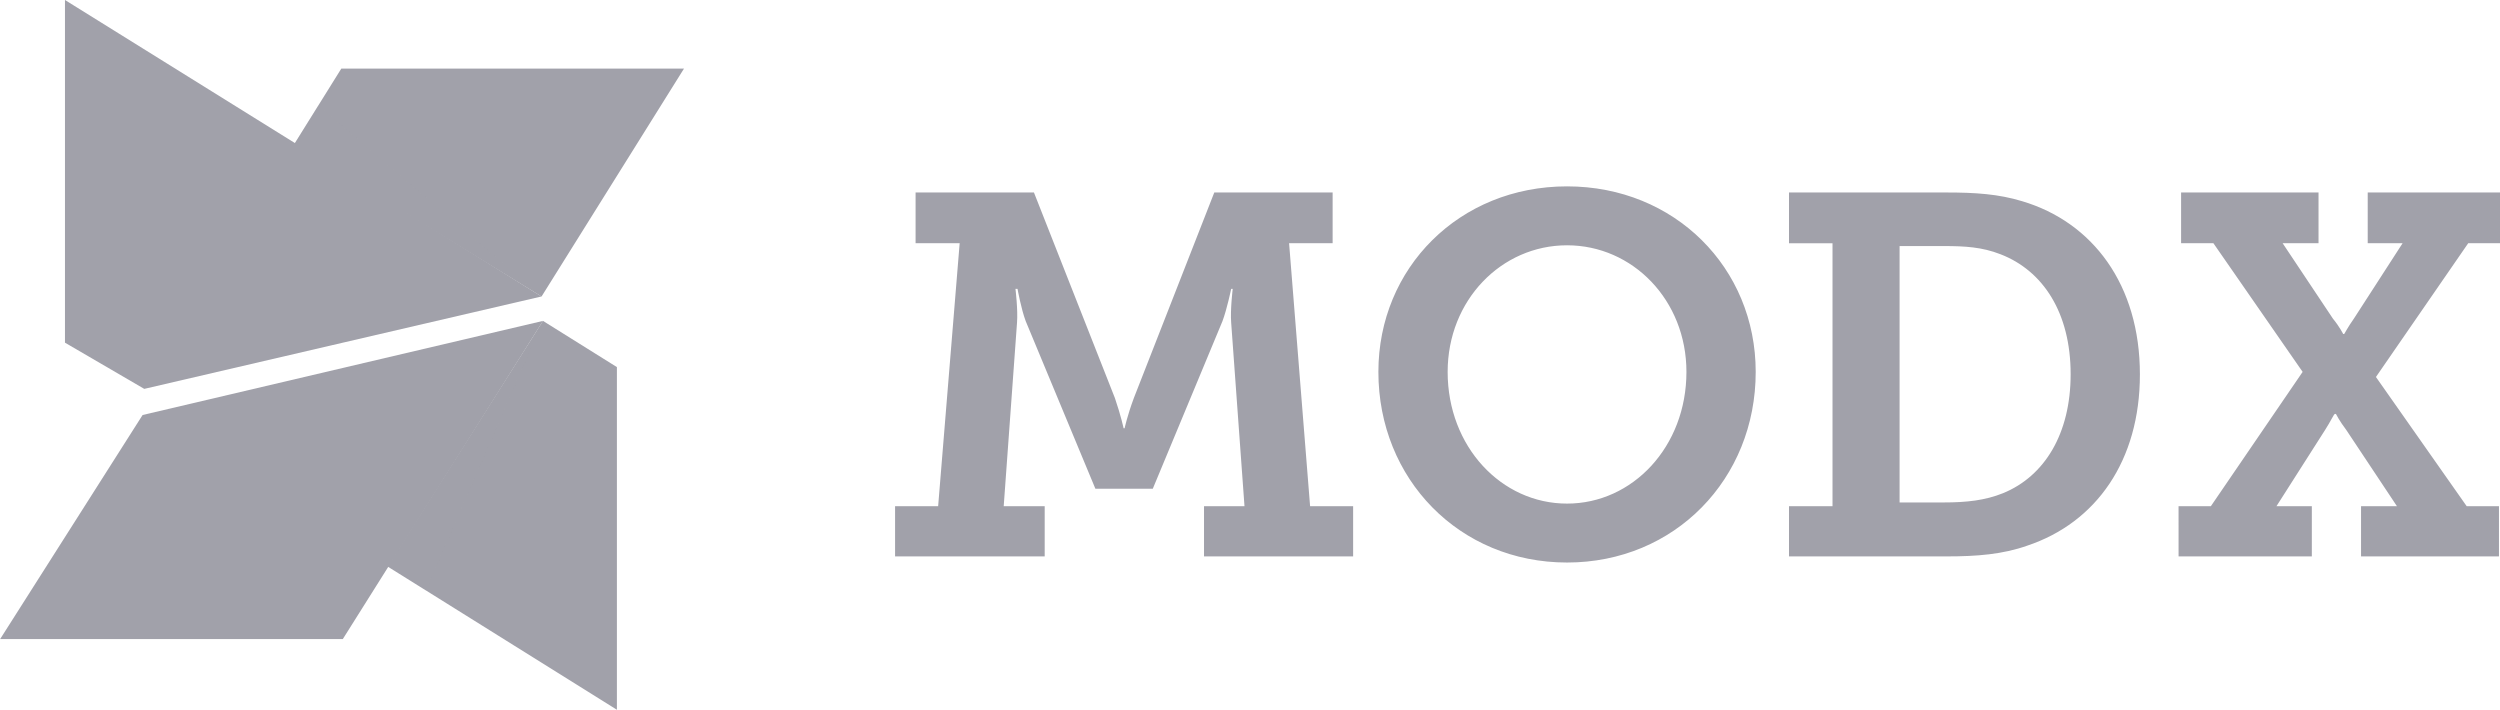
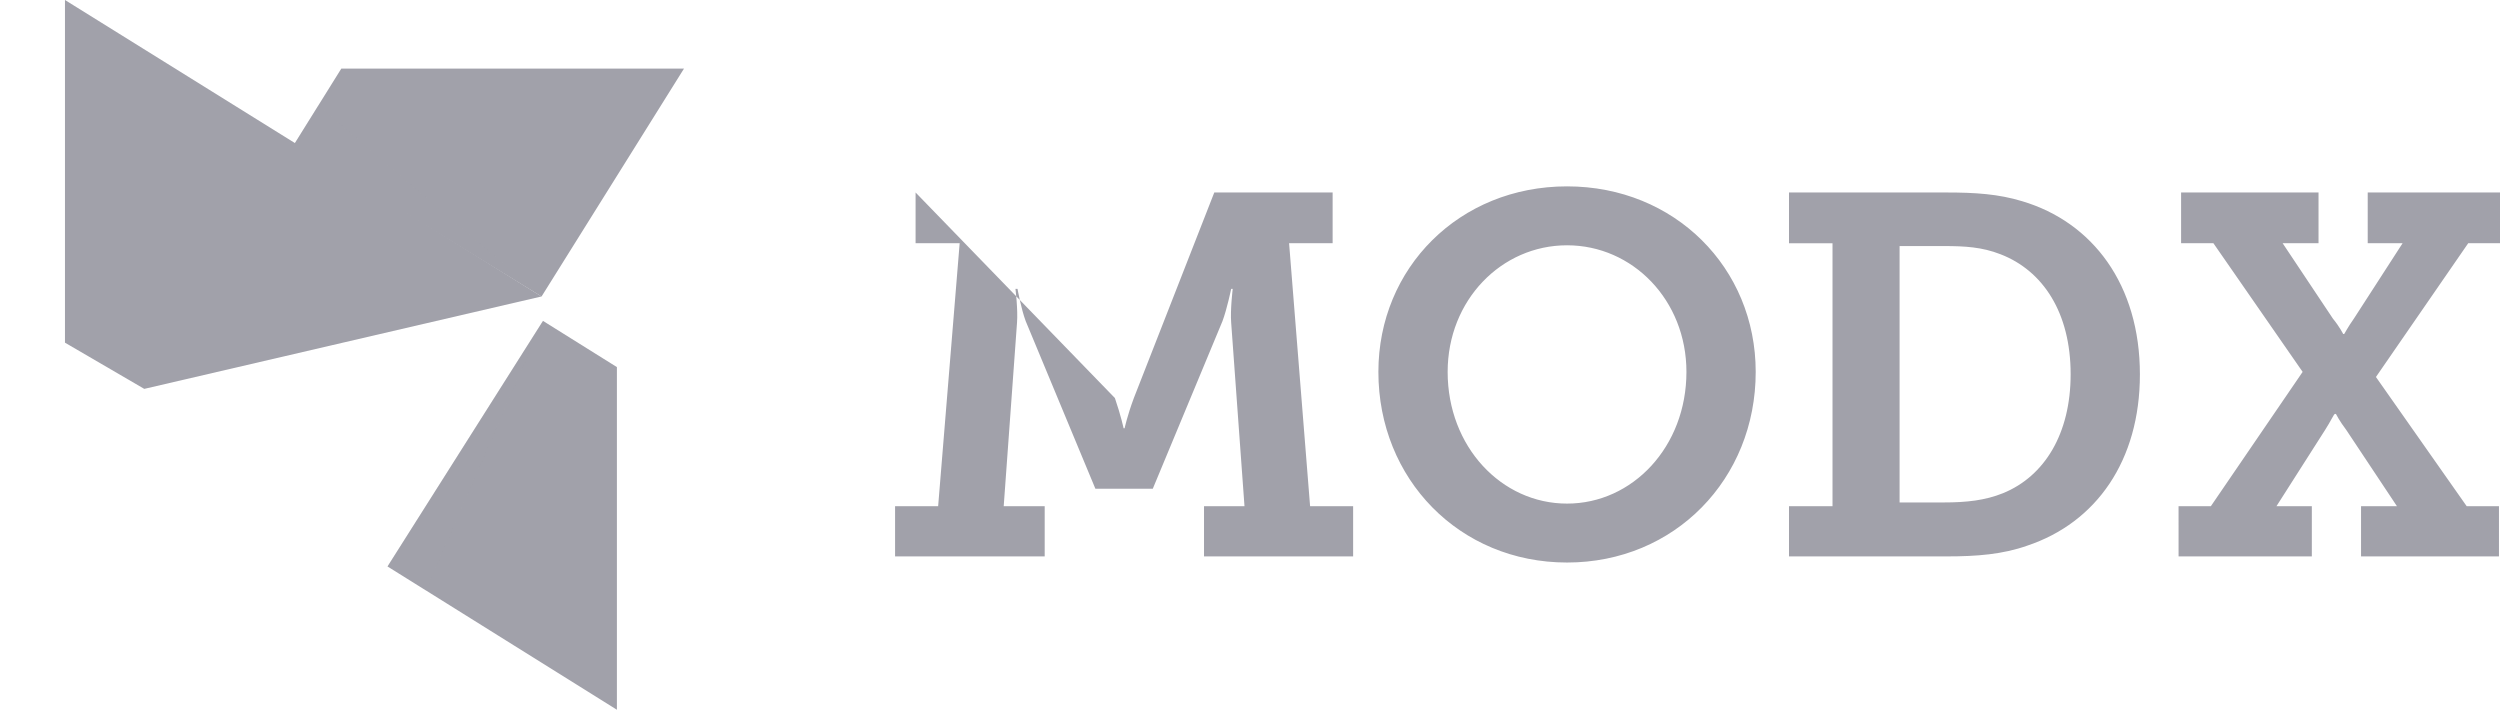
<svg xmlns="http://www.w3.org/2000/svg" width="6533px" height="1855px" viewBox="0 0 6533 1855" version="1.1">
  <title>modx</title>
  <g id="Page-1" stroke="none" stroke-width="1" fill="none" fill-rule="evenodd">
    <g id="modx" fill="#A1A1AA" fill-rule="nonzero">
      <polygon id="Path" points="1415.17 774.839 1787.463 179.198 891.943 179.198 768.215 377.702" />
      <polygon id="Path" opacity="0.15" points="768.283 377.702 831.648 275.818 1415.239 774.839 768.283 377.71" />
      <polygon id="Path" points="1612.102 1854.74 1612.102 959.303 1418.909 838.546 1012.662 1480.229 1612.102 1854.755" />
      <polygon id="Path" opacity="0.15" points="1012.662 1480.175 1113.012 1542.833 1418.901 838.538 1012.654 1480.183" />
      <polygon id="Path" points="169.77 0 169.77 895.46 376.966 1016.209 1415.034 774.725" />
-       <polygon id="Path" points="372.628 1084.489 0.343 1670.041 895.817 1670.041 1419 838.538" />
-       <path d="M2339.082,1322.735 L2451.556,1322.735 L2507.784,635.611 L2392.603,635.611 L2392.603,503 L2701.909,503 L2913.448,1040.159 C2929.483,1087.033 2936.179,1119.164 2936.179,1119.164 L2938.854,1119.164 C2938.854,1119.164 2945.567,1087.033 2962.98,1040.159 L3173.173,503 L3482.43,503 L3482.43,635.611 L3368.66,635.611 L3423.526,1322.719 L3536,1322.719 L3536,1454 L3146.322,1454 L3146.322,1322.735 L3252.1,1322.735 L3217.305,843.303 C3214.647,809.76 3221.343,754.874 3221.343,754.874 L3217.305,754.874 C3217.305,754.874 3206.572,807.051 3194.558,839.264 L3012.447,1277.191 L2862.487,1277.191 L2680.409,839.248 C2668.33,807.051 2659.007,754.857 2659.007,754.857 L2653.624,754.857 C2653.624,754.857 2660.353,809.678 2657.678,843.303 L2622.884,1322.719 L2729.991,1322.719 L2729.991,1454 L2339,1454 L2339,1322.735 L2339.082,1322.735 L2339.082,1322.735 Z M4095.049,487 C4376.355,487 4588,699.943 4588,971.852 C4588,1251.738 4376.339,1470 4095.049,1470 C3813.661,1470 3602,1251.754 3602,971.852 C3602,699.911 3813.661,487 4095.049,487 Z M4095,1316 C4266.362,1316 4407,1167.392 4407,971.852 C4407,784.323 4266.411,641 4095,641 C3923.572,641 3783,784.372 3783,971.852 C3783,1167.424 3923.622,1316 4095,1316 L4095,1316 Z M4675.016,1322.834 L4788.712,1322.834 L4788.712,635.627 L4675,635.627 L4675,503 L5085.939,503 C5162.355,503 5222.542,507.056 5284.107,525.726 C5468.804,580.652 5592,744.116 5592,978.5 C5592,1203.557 5478.173,1365.642 5297.513,1425.954 C5233.175,1448.663 5166.326,1454 5087.269,1454 L4675.016,1454 L4675.016,1322.834 L4675.016,1322.834 Z M5079.145,1313 C5139.31,1313 5187.516,1307.629 5234.345,1288.789 C5342.766,1244.555 5411,1133.37 5411,977.934 C5411,817.095 5338.764,707.29 5227.653,664.386 C5179.512,645.628 5135.307,643 5079.145,643 L4964,643 L4964,1313 L5079.145,1313 Z M5693,1322.735 L5777.46,1322.735 L6017.242,971.81 L5784.078,635.611 L5699.635,635.611 L5699.635,503 L6058.774,503 L6058.774,635.611 L5965.002,635.611 L6096.299,832.549 C6113.805,853.893 6123.133,872.725 6123.133,872.725 L6125.76,872.725 C6125.76,874.005 6135.055,855.223 6151.215,832.549 L6278.438,635.611 L6187.327,635.611 L6187.327,503 L6533,503 L6533,635.611 L6449.92,635.611 L6208.791,985.158 L6445.88,1322.719 L6530.29,1322.719 L6530.29,1454 L6169.87,1454 L6169.87,1322.735 L6263.642,1322.735 L6131.015,1123.17 C6113.64,1100.447 6104.247,1081.698 6104.247,1081.698 L6101.587,1081.698 C6098.926,1081.698 6090.83,1100.497 6076.165,1123.17 L5948.892,1322.735 L6041.284,1322.735 L6041.284,1454 L5693.049,1454 L5693,1322.735 L5693,1322.735 Z" id="Shape" />
+       <path d="M2339.082,1322.735 L2451.556,1322.735 L2507.784,635.611 L2392.603,635.611 L2392.603,503 L2913.448,1040.159 C2929.483,1087.033 2936.179,1119.164 2936.179,1119.164 L2938.854,1119.164 C2938.854,1119.164 2945.567,1087.033 2962.98,1040.159 L3173.173,503 L3482.43,503 L3482.43,635.611 L3368.66,635.611 L3423.526,1322.719 L3536,1322.719 L3536,1454 L3146.322,1454 L3146.322,1322.735 L3252.1,1322.735 L3217.305,843.303 C3214.647,809.76 3221.343,754.874 3221.343,754.874 L3217.305,754.874 C3217.305,754.874 3206.572,807.051 3194.558,839.264 L3012.447,1277.191 L2862.487,1277.191 L2680.409,839.248 C2668.33,807.051 2659.007,754.857 2659.007,754.857 L2653.624,754.857 C2653.624,754.857 2660.353,809.678 2657.678,843.303 L2622.884,1322.719 L2729.991,1322.719 L2729.991,1454 L2339,1454 L2339,1322.735 L2339.082,1322.735 L2339.082,1322.735 Z M4095.049,487 C4376.355,487 4588,699.943 4588,971.852 C4588,1251.738 4376.339,1470 4095.049,1470 C3813.661,1470 3602,1251.754 3602,971.852 C3602,699.911 3813.661,487 4095.049,487 Z M4095,1316 C4266.362,1316 4407,1167.392 4407,971.852 C4407,784.323 4266.411,641 4095,641 C3923.572,641 3783,784.372 3783,971.852 C3783,1167.424 3923.622,1316 4095,1316 L4095,1316 Z M4675.016,1322.834 L4788.712,1322.834 L4788.712,635.627 L4675,635.627 L4675,503 L5085.939,503 C5162.355,503 5222.542,507.056 5284.107,525.726 C5468.804,580.652 5592,744.116 5592,978.5 C5592,1203.557 5478.173,1365.642 5297.513,1425.954 C5233.175,1448.663 5166.326,1454 5087.269,1454 L4675.016,1454 L4675.016,1322.834 L4675.016,1322.834 Z M5079.145,1313 C5139.31,1313 5187.516,1307.629 5234.345,1288.789 C5342.766,1244.555 5411,1133.37 5411,977.934 C5411,817.095 5338.764,707.29 5227.653,664.386 C5179.512,645.628 5135.307,643 5079.145,643 L4964,643 L4964,1313 L5079.145,1313 Z M5693,1322.735 L5777.46,1322.735 L6017.242,971.81 L5784.078,635.611 L5699.635,635.611 L5699.635,503 L6058.774,503 L6058.774,635.611 L5965.002,635.611 L6096.299,832.549 C6113.805,853.893 6123.133,872.725 6123.133,872.725 L6125.76,872.725 C6125.76,874.005 6135.055,855.223 6151.215,832.549 L6278.438,635.611 L6187.327,635.611 L6187.327,503 L6533,503 L6533,635.611 L6449.92,635.611 L6208.791,985.158 L6445.88,1322.719 L6530.29,1322.719 L6530.29,1454 L6169.87,1454 L6169.87,1322.735 L6263.642,1322.735 L6131.015,1123.17 C6113.64,1100.447 6104.247,1081.698 6104.247,1081.698 L6101.587,1081.698 C6098.926,1081.698 6090.83,1100.497 6076.165,1123.17 L5948.892,1322.735 L6041.284,1322.735 L6041.284,1454 L5693.049,1454 L5693,1322.735 L5693,1322.735 Z" id="Shape" />
    </g>
  </g>
</svg>